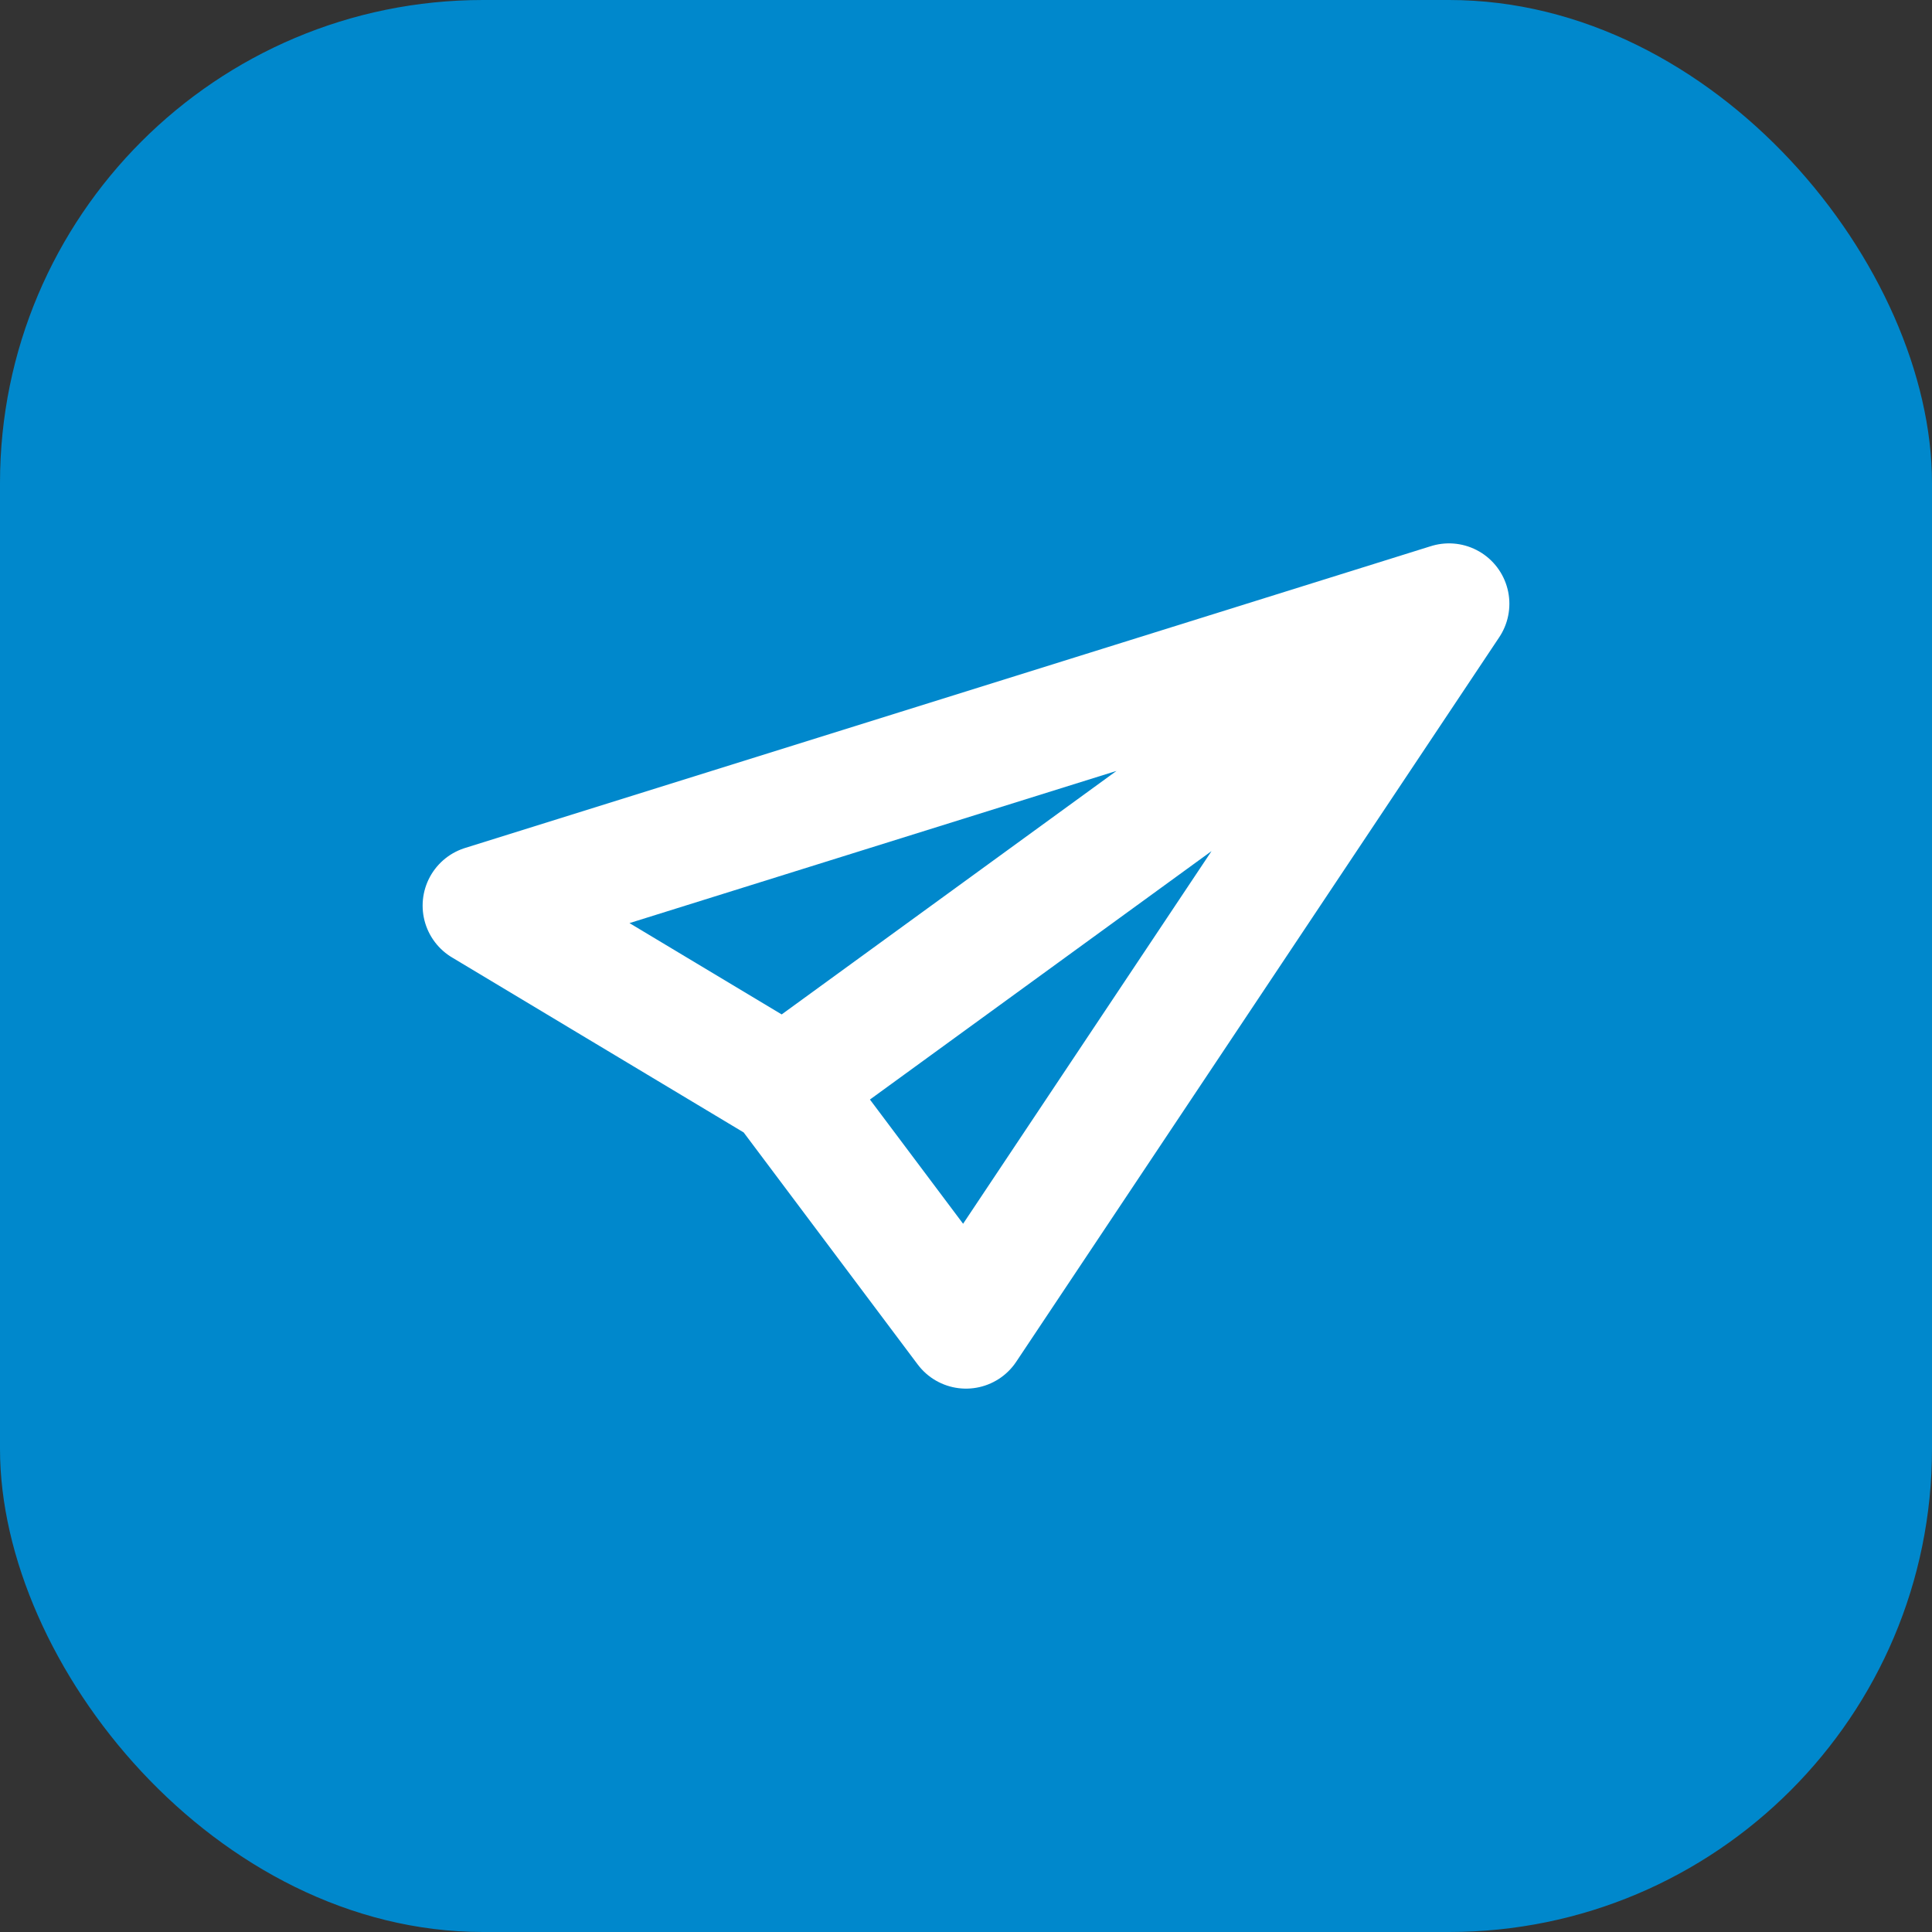
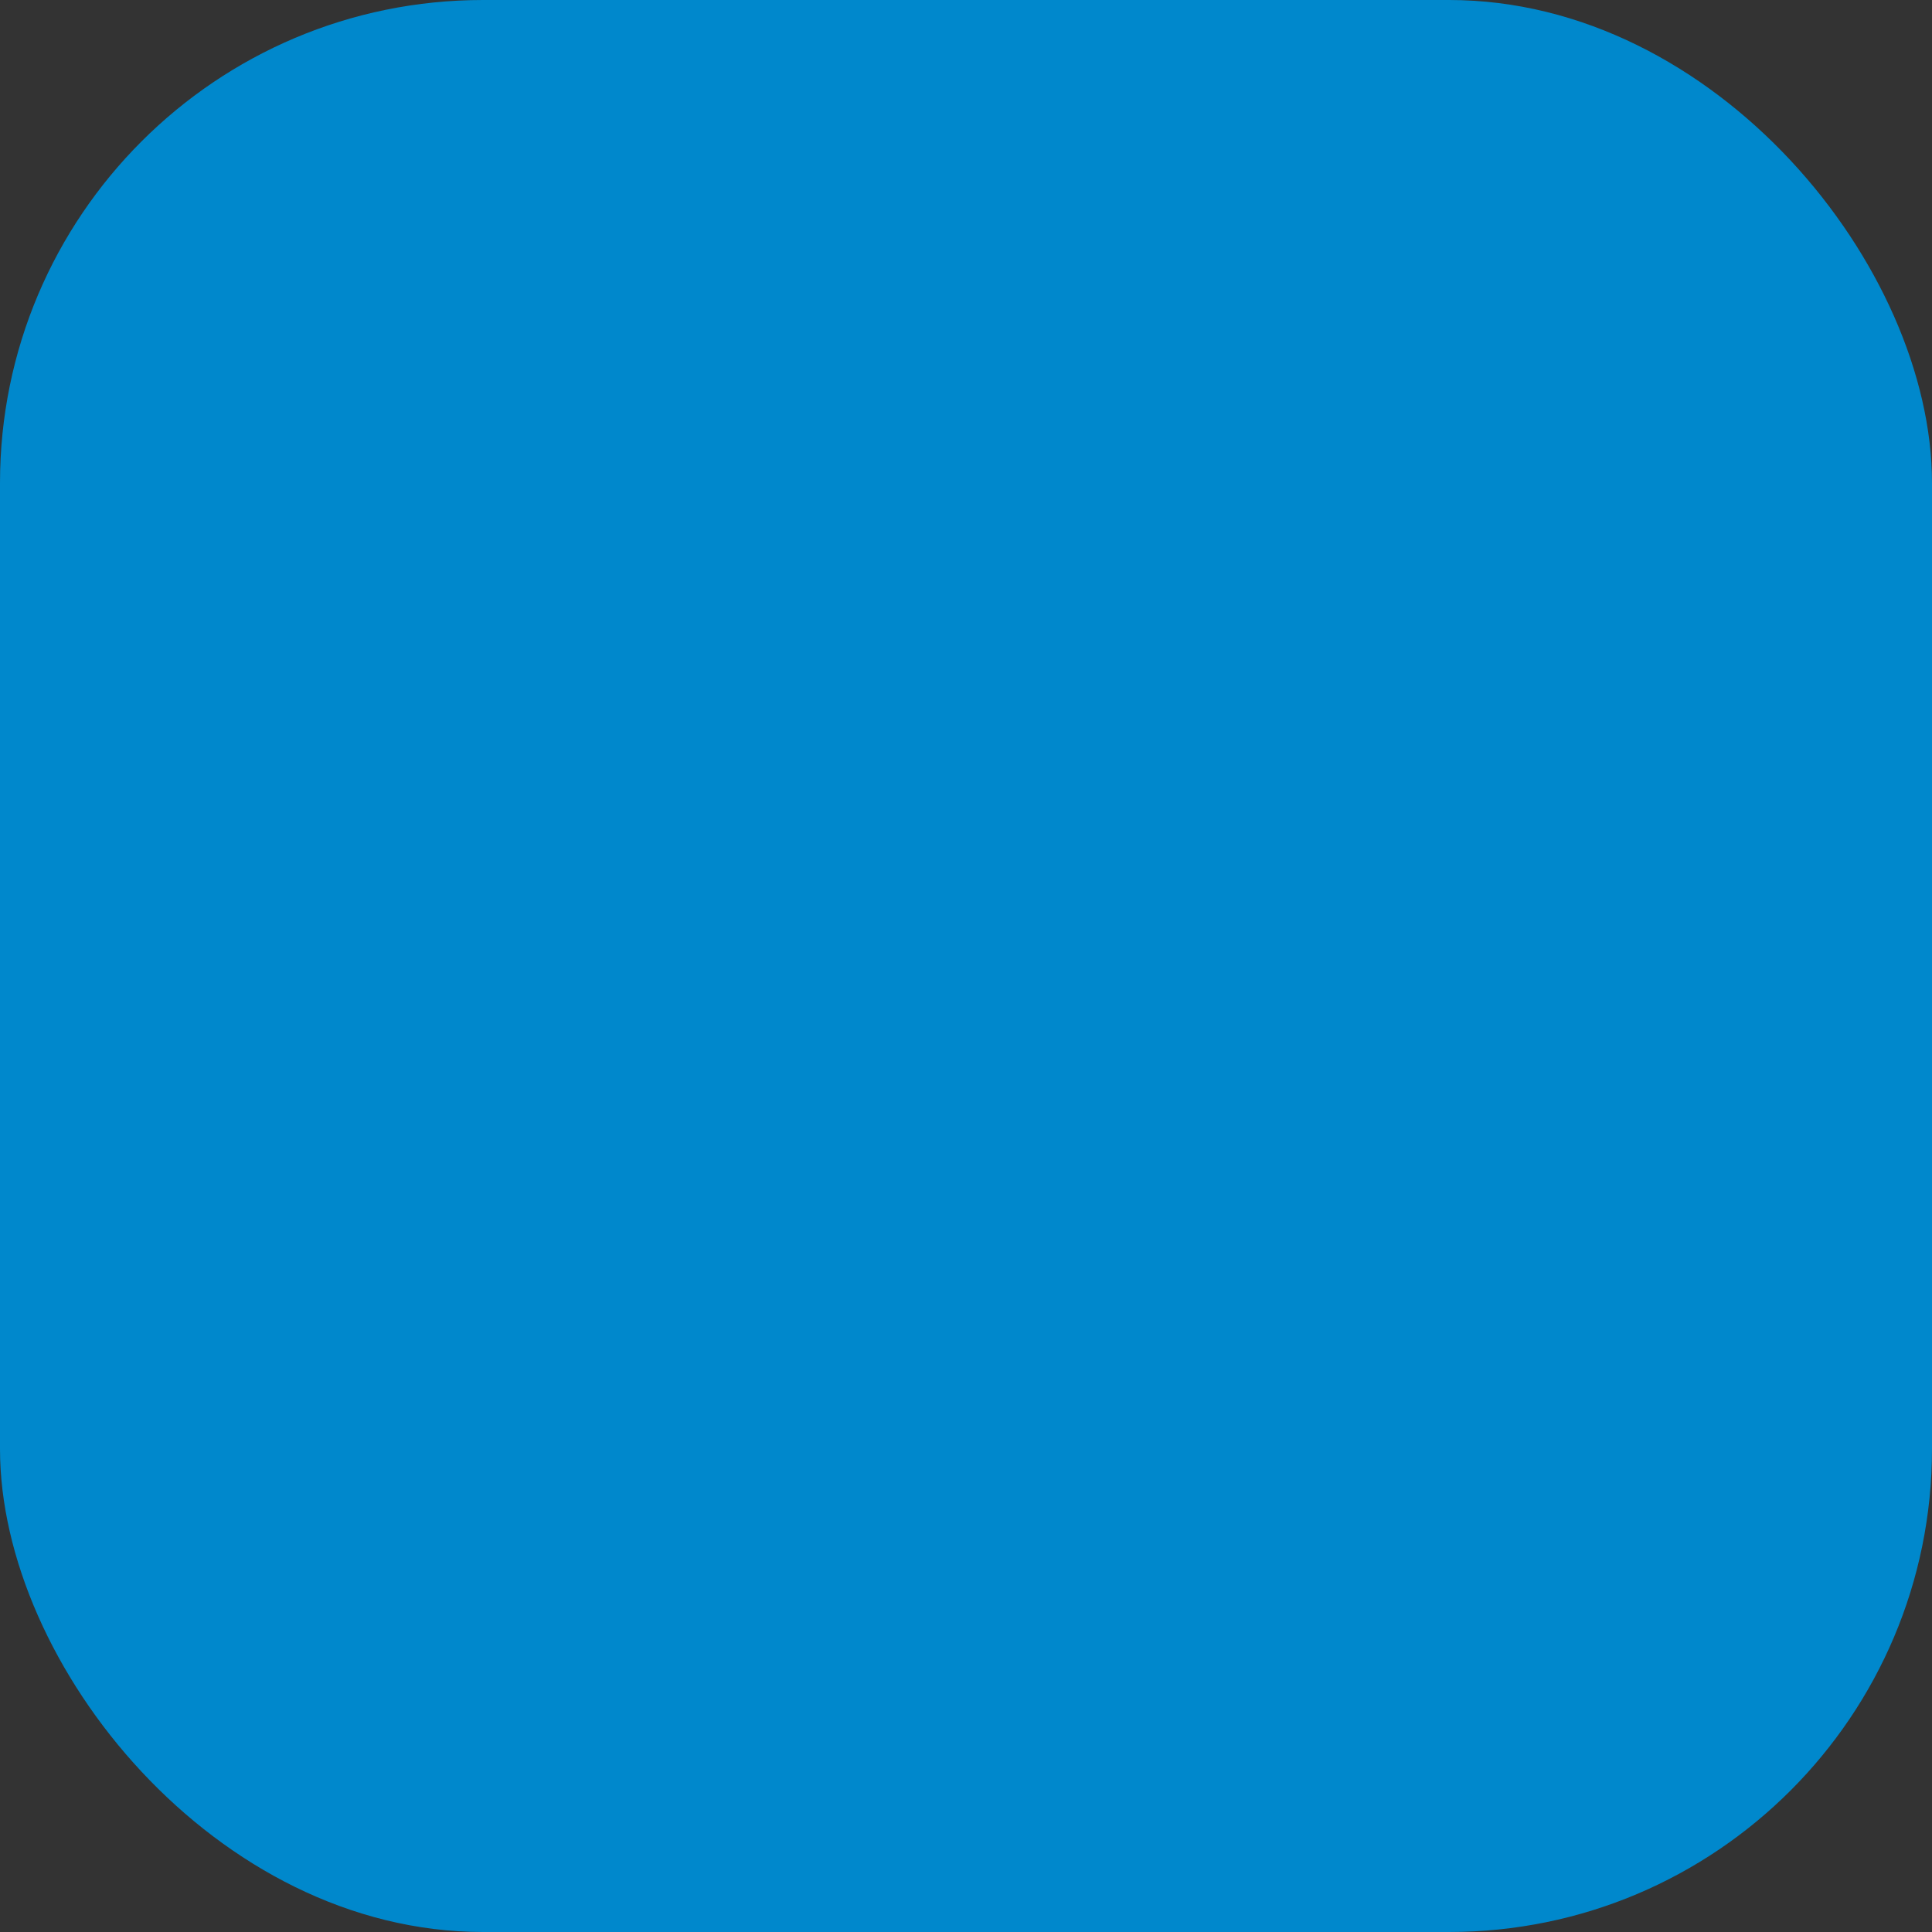
<svg xmlns="http://www.w3.org/2000/svg" width="512" height="512" viewBox="0 0 512 512" fill="none">
  <rect x="0" y="0" width="512" height="512" fill="#333333" stroke="none" />
  <rect width="512" height="512" rx="128" fill="#0088cc" />
-   <path d="M384 160L128 240L208 288M384 160L208 288M384 160L256 352L208 288" stroke="white" stroke-width="32" stroke-linecap="round" stroke-linejoin="round" />
</svg>